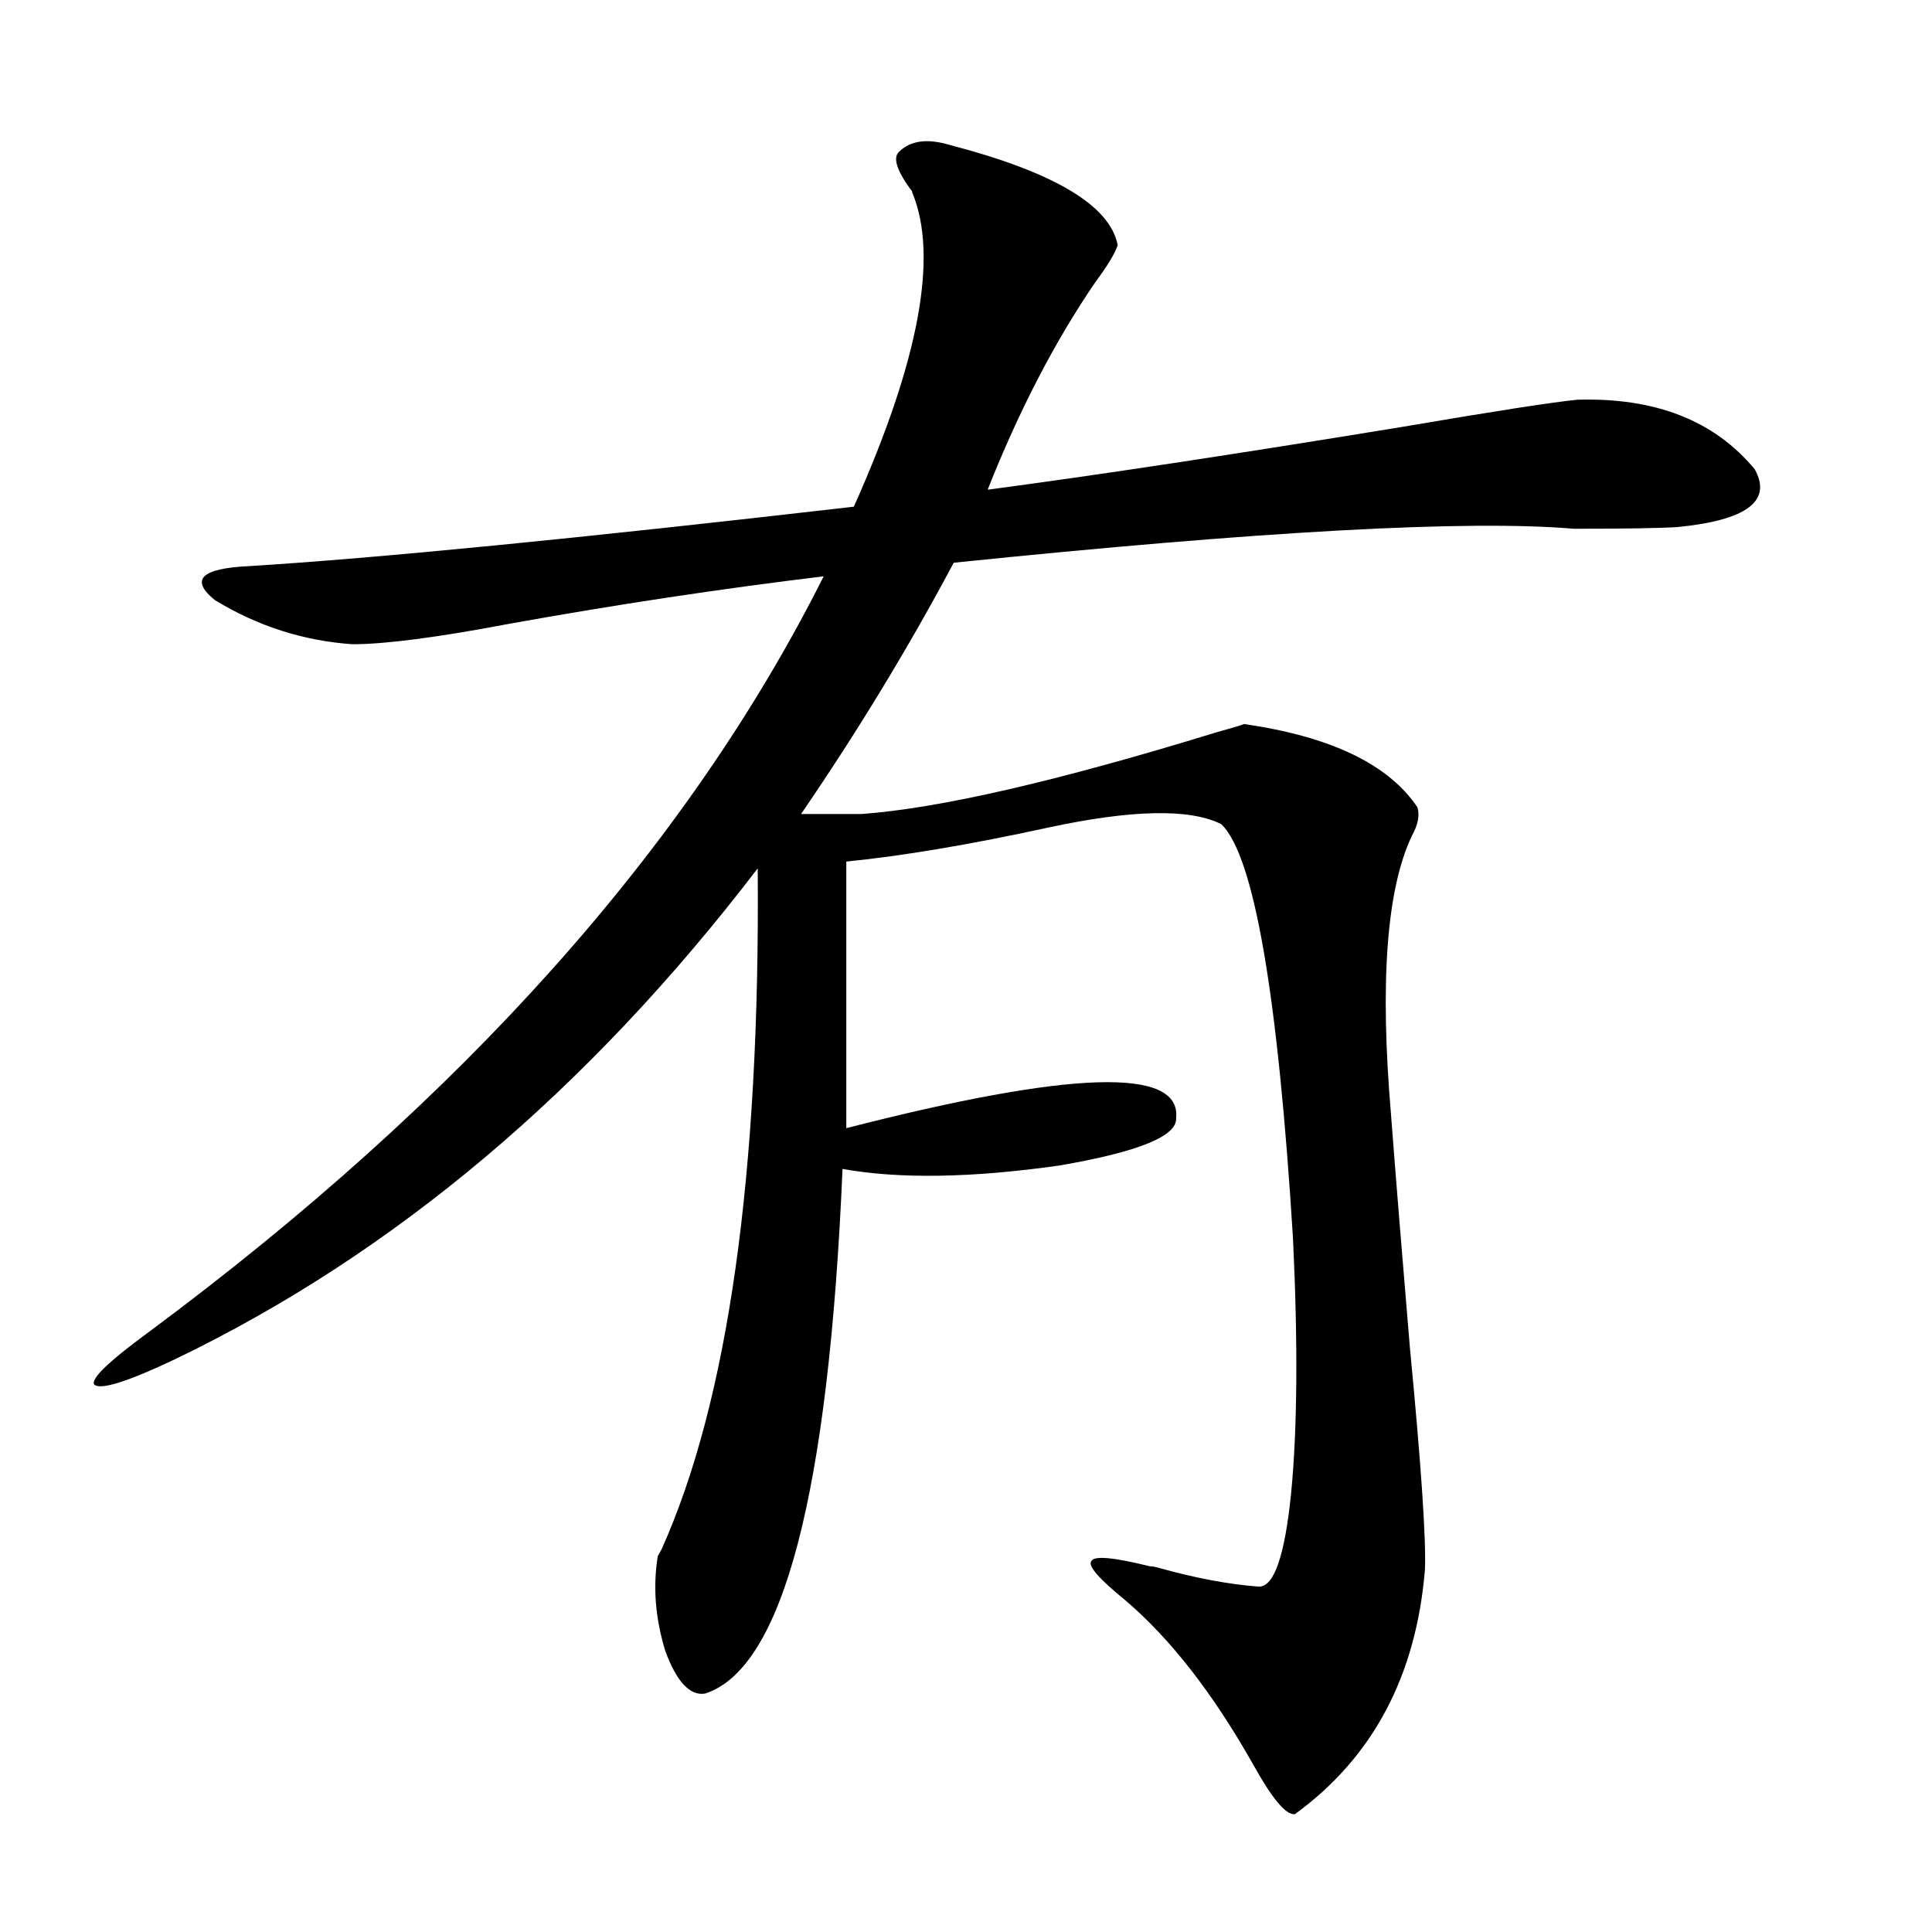
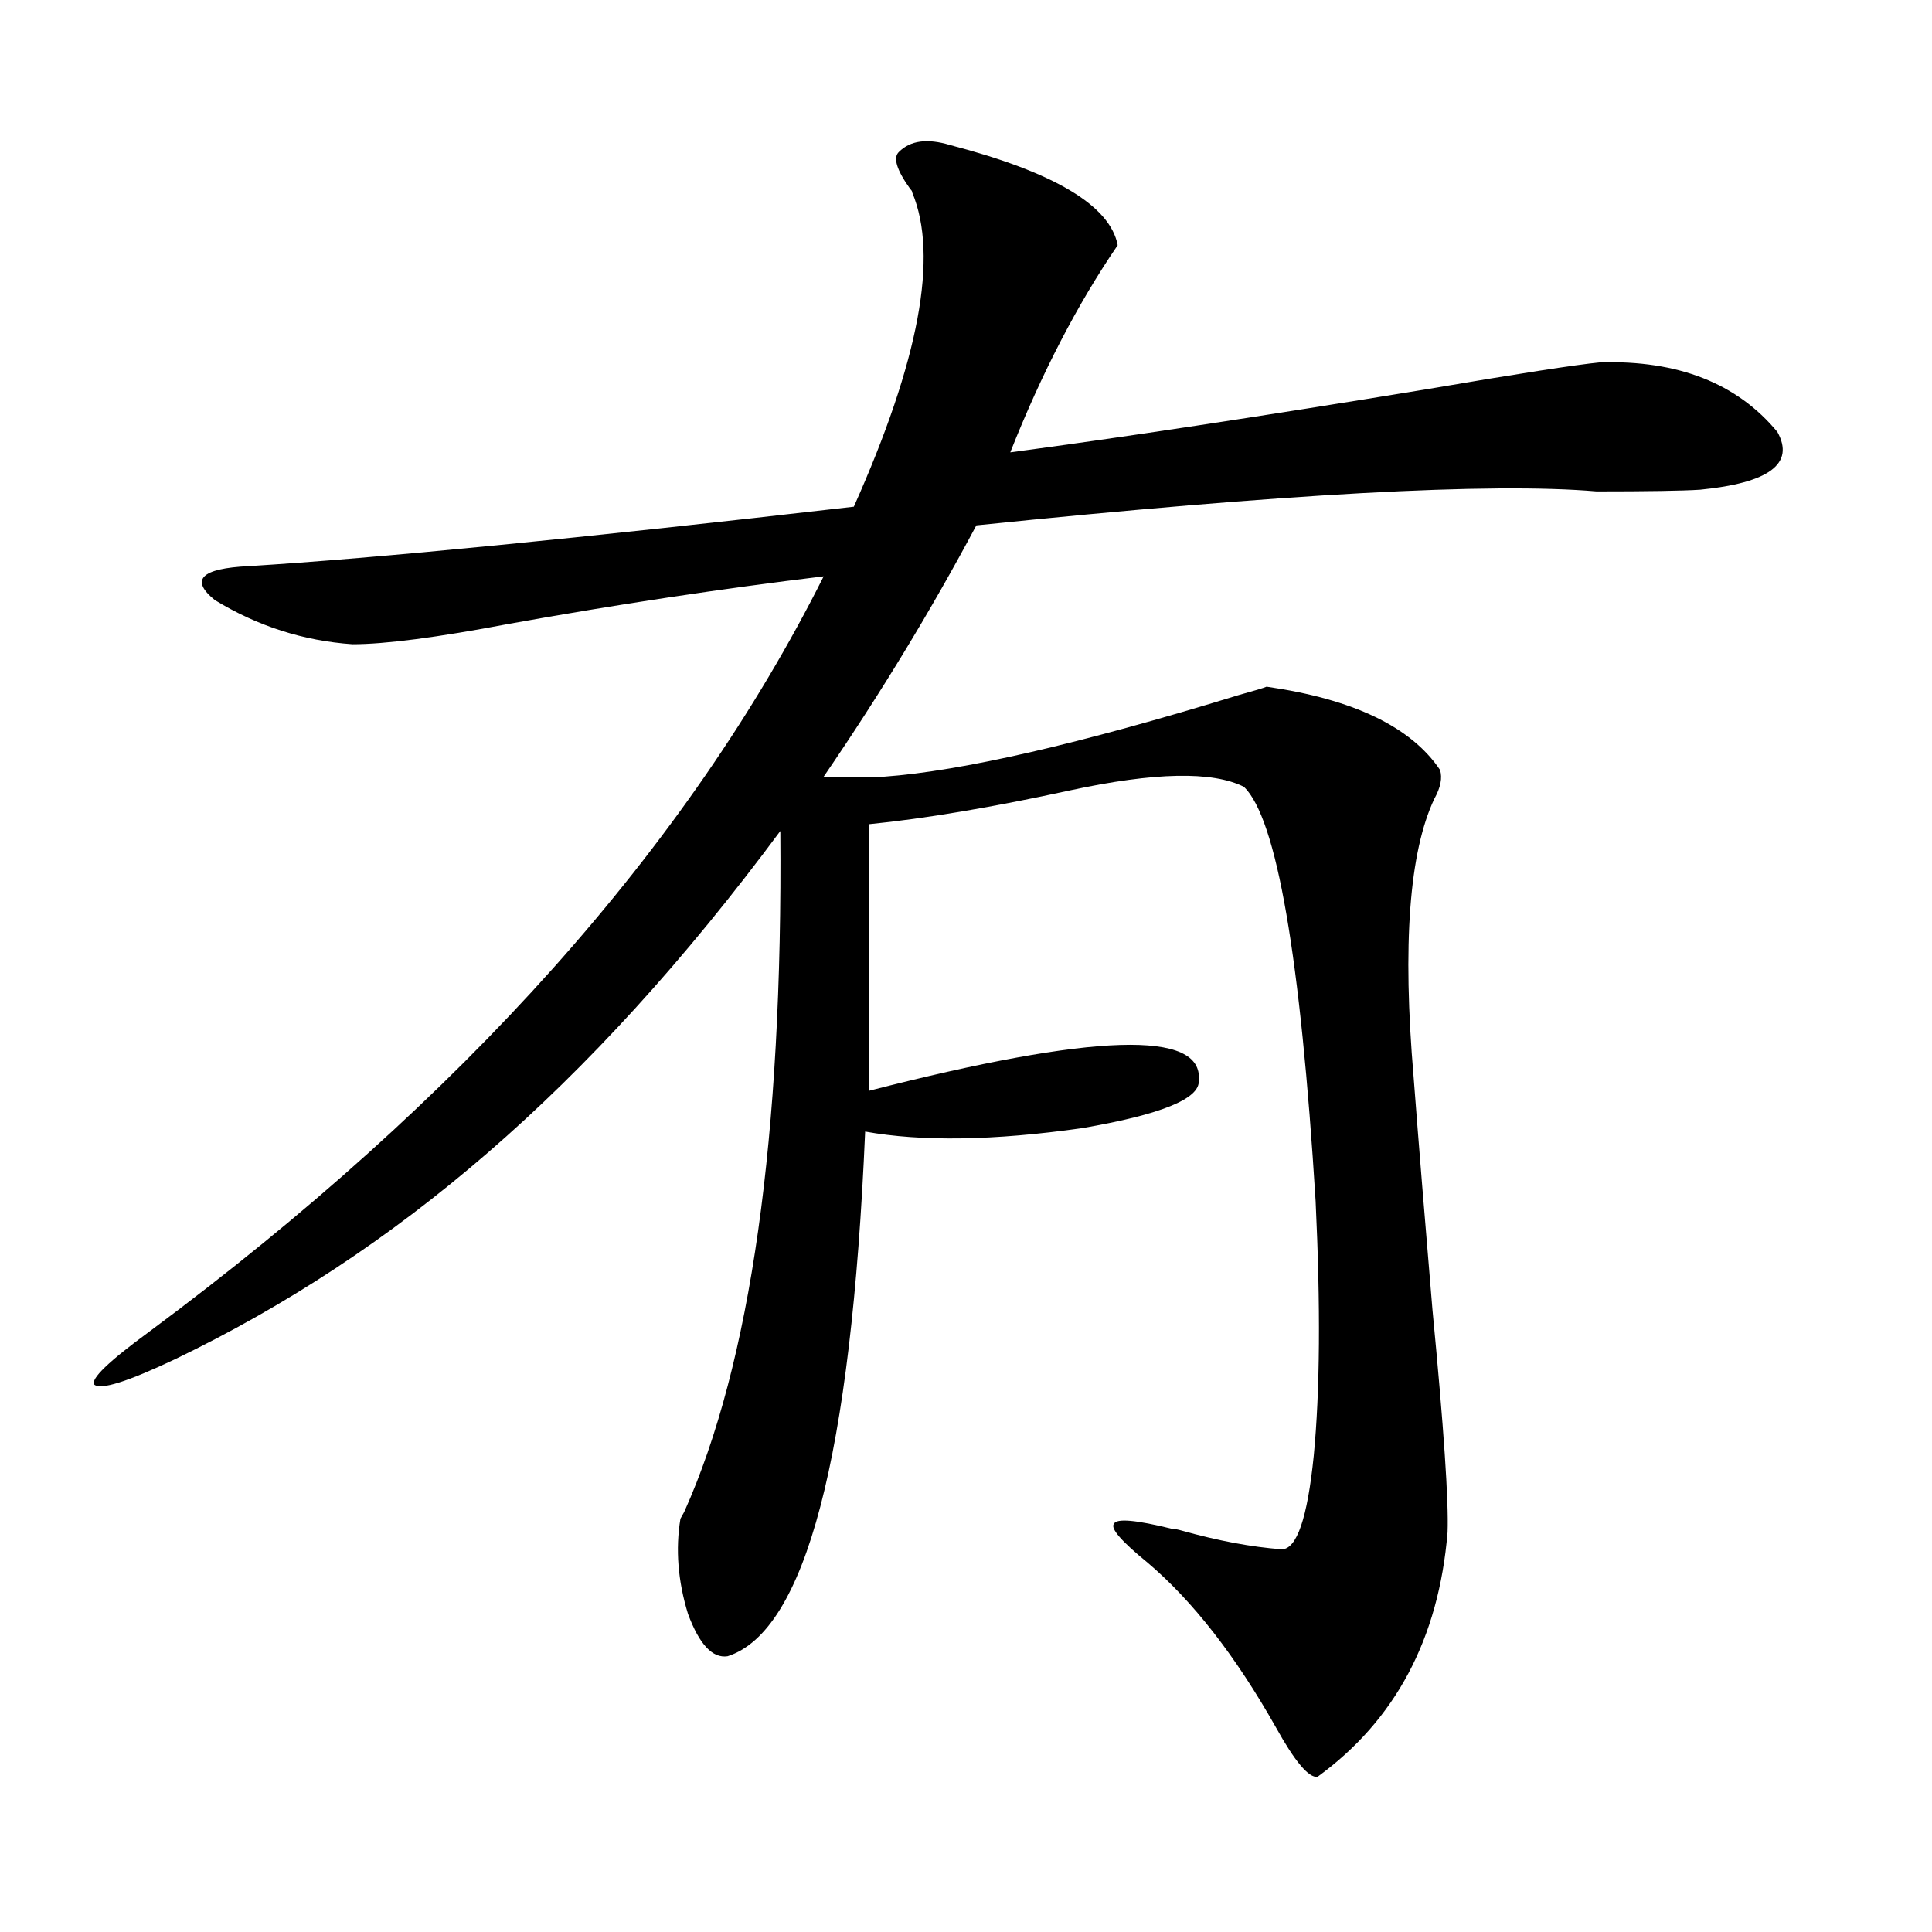
<svg xmlns="http://www.w3.org/2000/svg" version="1.1" id="图层_1" x="0px" y="0px" width="1000px" height="1000px" viewBox="0 0 1000 1000" enable-background="new 0 0 1000 1000" xml:space="preserve">
-   <path d="M465.355,78.57c5.854-5.851,14.634-7.031,26.341-3.516c53.977,14.063,82.925,31.352,86.827,51.855  c-1.311,4.105-5.213,10.547-11.707,19.336c-20.823,30.473-39.359,66.22-55.608,107.227c57.224-7.608,128.777-18.457,214.629-32.52  c48.124-8.199,78.367-12.882,90.729-14.063c40.319-1.168,70.883,10.849,91.705,36.035c9.1,16.41-4.238,26.367-39.999,29.883  c-9.115,0.591-26.996,0.879-53.657,0.879c-54.633-4.683-161.627,1.181-320.968,17.578c-23.414,43.945-49.755,87.313-79.022,130.078  h31.219c40.319-2.925,101.461-16.987,183.41-42.188c8.445-2.335,13.323-3.804,14.634-4.395  c44.877,6.454,74.785,20.806,89.754,43.066c1.296,4.106,0.32,9.091-2.927,14.941c-13.018,27.548-16.585,75.586-10.731,144.141  c2.592,33.989,5.854,74.13,9.756,120.41c5.854,60.946,8.445,99.316,7.805,115.137c-4.558,55.069-26.996,97.257-67.315,126.563  c-4.558,0.577-11.707-7.91-21.463-25.488c-20.823-36.914-42.926-65.341-66.34-85.254c-13.658-11.124-19.512-17.866-17.561-20.215  c1.296-2.925,11.372-2.046,30.243,2.637c1.296,0,2.927,0.302,4.878,0.879c18.856,5.273,36.097,8.501,51.706,9.668  c7.805,0,13.323-16.108,16.585-48.34c3.247-33.398,3.567-77.344,0.976-131.836c-7.805-126.563-20.167-198.042-37.072-214.453  c-16.265-8.198-46.188-7.608-89.754,1.758c-40.334,8.789-75.12,14.653-104.388,17.578v137.988  c116.415-29.883,173.319-31.641,170.728-5.273c0.64,9.38-19.512,17.578-60.486,24.609c-45.532,6.454-82.925,7.031-112.192,1.758  c-7.165,168.173-30.899,258.687-71.218,271.582c-7.805,1.167-14.634-6.152-20.487-21.973c-5.213-17.001-6.509-33.398-3.902-49.219  l1.951-3.516c34.466-76.753,51.051-194.238,49.755-352.441C304.383,564.317,203.898,648.98,90.73,703.473  c-24.725,11.728-38.703,16.122-41.95,13.184c-1.951-2.925,7.469-12.003,28.292-27.246  c162.587-120.698,279.018-251.065,349.26-391.113c-53.337,6.454-107.65,14.653-162.923,24.609  c-37.072,7.031-64.069,10.547-80.974,10.547c-25.365-1.758-49.115-9.366-71.218-22.852c-13.018-10.547-7.165-16.397,17.561-17.578  c66.34-4.093,170.728-14.351,313.163-30.762c33.81-75.586,43.901-129.776,30.243-162.598c0-0.577-0.335-1.168-0.976-1.758  C464.044,87.949,462.093,81.509,465.355,78.57z" />
+   <path d="M465.355,78.57c5.854-5.851,14.634-7.031,26.341-3.516c53.977,14.063,82.925,31.352,86.827,51.855  c-20.823,30.473-39.359,66.22-55.608,107.227c57.224-7.608,128.777-18.457,214.629-32.52  c48.124-8.199,78.367-12.882,90.729-14.063c40.319-1.168,70.883,10.849,91.705,36.035c9.1,16.41-4.238,26.367-39.999,29.883  c-9.115,0.591-26.996,0.879-53.657,0.879c-54.633-4.683-161.627,1.181-320.968,17.578c-23.414,43.945-49.755,87.313-79.022,130.078  h31.219c40.319-2.925,101.461-16.987,183.41-42.188c8.445-2.335,13.323-3.804,14.634-4.395  c44.877,6.454,74.785,20.806,89.754,43.066c1.296,4.106,0.32,9.091-2.927,14.941c-13.018,27.548-16.585,75.586-10.731,144.141  c2.592,33.989,5.854,74.13,9.756,120.41c5.854,60.946,8.445,99.316,7.805,115.137c-4.558,55.069-26.996,97.257-67.315,126.563  c-4.558,0.577-11.707-7.91-21.463-25.488c-20.823-36.914-42.926-65.341-66.34-85.254c-13.658-11.124-19.512-17.866-17.561-20.215  c1.296-2.925,11.372-2.046,30.243,2.637c1.296,0,2.927,0.302,4.878,0.879c18.856,5.273,36.097,8.501,51.706,9.668  c7.805,0,13.323-16.108,16.585-48.34c3.247-33.398,3.567-77.344,0.976-131.836c-7.805-126.563-20.167-198.042-37.072-214.453  c-16.265-8.198-46.188-7.608-89.754,1.758c-40.334,8.789-75.12,14.653-104.388,17.578v137.988  c116.415-29.883,173.319-31.641,170.728-5.273c0.64,9.38-19.512,17.578-60.486,24.609c-45.532,6.454-82.925,7.031-112.192,1.758  c-7.165,168.173-30.899,258.687-71.218,271.582c-7.805,1.167-14.634-6.152-20.487-21.973c-5.213-17.001-6.509-33.398-3.902-49.219  l1.951-3.516c34.466-76.753,51.051-194.238,49.755-352.441C304.383,564.317,203.898,648.98,90.73,703.473  c-24.725,11.728-38.703,16.122-41.95,13.184c-1.951-2.925,7.469-12.003,28.292-27.246  c162.587-120.698,279.018-251.065,349.26-391.113c-53.337,6.454-107.65,14.653-162.923,24.609  c-37.072,7.031-64.069,10.547-80.974,10.547c-25.365-1.758-49.115-9.366-71.218-22.852c-13.018-10.547-7.165-16.397,17.561-17.578  c66.34-4.093,170.728-14.351,313.163-30.762c33.81-75.586,43.901-129.776,30.243-162.598c0-0.577-0.335-1.168-0.976-1.758  C464.044,87.949,462.093,81.509,465.355,78.57z" />
</svg>